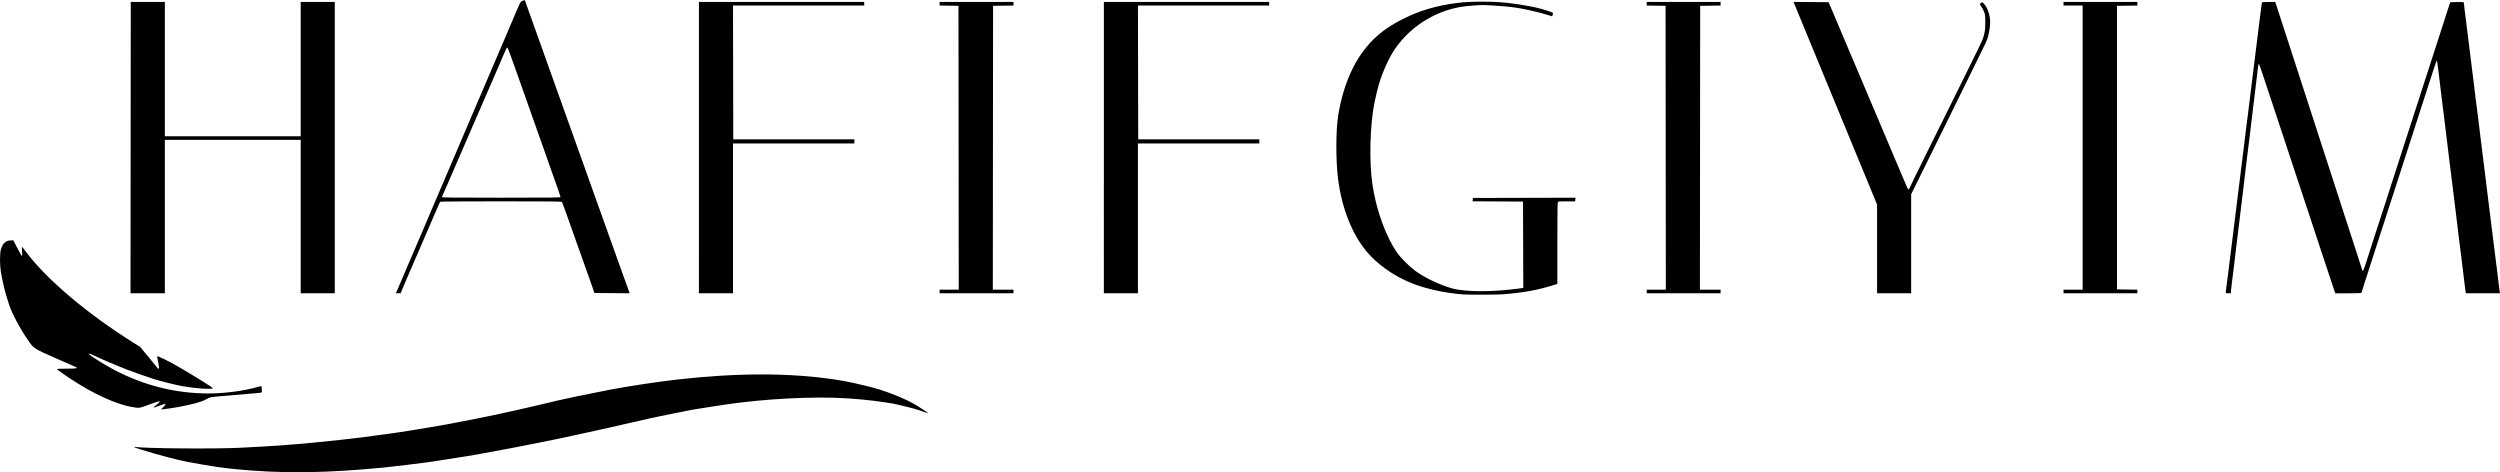
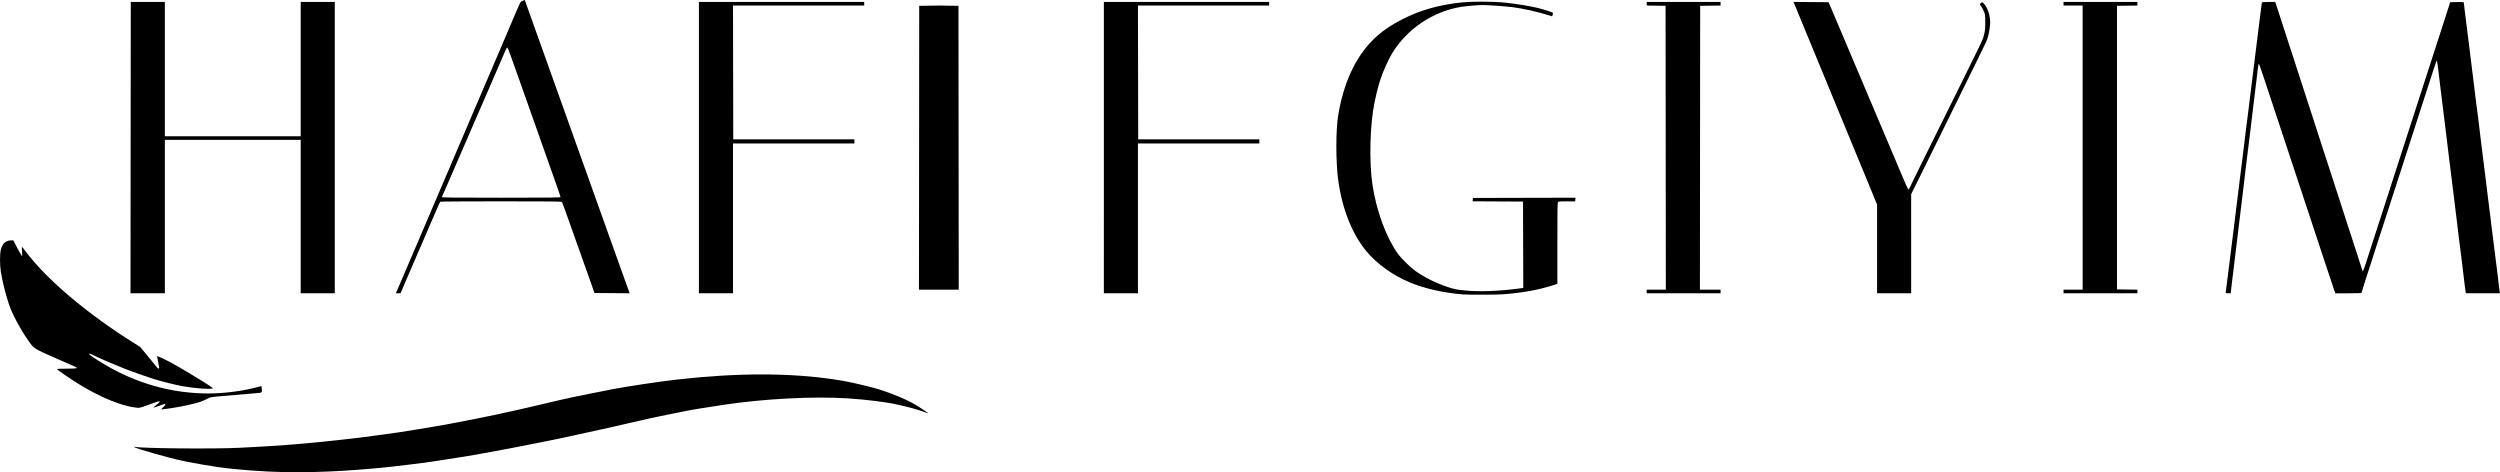
<svg xmlns="http://www.w3.org/2000/svg" width="727.999" height="137.517" viewBox="0 0 727.999 137.517" version="1.1" id="svg1" xml:space="preserve">
  <defs id="defs1" />
-   <path style="display:inline;fill:#000000;fill-opacity:1;stroke-width:1" d="m 83.124,137.487 c -6.539,-0.124 -14.502,-0.724 -19.778,-1.491 -2.332,-0.339 -7.429,-1.216 -8.724,-1.502 -0.62,-0.137 -1.414,-0.307 -1.764,-0.378 -3.482,-0.707 -13.357,-3.52 -13.803,-3.932 -0.094,-0.087 -0.01,-0.109 0.226,-0.06 2.195,0.463 23.136,0.646 30.533,0.266 10.518,-0.54 13.147,-0.724 21.884,-1.532 3.472,-0.321 10.344,-1.068 13.085,-1.423 4.823,-0.623 10.241,-1.361 11.581,-1.576 0.496,-0.08 1.613,-0.253 2.482,-0.384 0.869,-0.132 1.918,-0.304 2.331,-0.384 0.414,-0.079 2.41,-0.414 4.437,-0.744 2.027,-0.33 3.99,-0.664 4.362,-0.742 0.372,-0.078 1.624,-0.319 2.783,-0.535 7.803,-1.455 15.586,-3.106 23.463,-4.978 6.917,-1.644 6.239,-1.489 11.77,-2.689 1.597,-0.347 6.252,-1.275 10.189,-2.031 4.519,-0.868 13.799,-2.261 18.951,-2.845 17.577,-1.99 32.89,-1.991 46.024,-0.005 2.104,0.318 2.473,0.386 5.339,0.977 2.04,0.421 5.955,1.408 7.52,1.895 3.513,1.095 7.713,2.831 9.977,4.124 1.409,0.805 4.12,2.58 4.242,2.778 0.045,0.073 -0.377,-0.043 -0.939,-0.259 -1.985,-0.762 -4.074,-1.347 -7.94,-2.222 -3.229,-0.731 -8.957,-1.447 -14.483,-1.81 -9.924,-0.652 -24.386,0.099 -36.204,1.881 -6.016,0.907 -9.845,1.536 -10.98,1.803 -0.331,0.078 -1.651,0.342 -2.933,0.588 -1.282,0.245 -3.313,0.655 -4.512,0.911 -1.199,0.256 -2.519,0.537 -2.933,0.625 -1.031,0.219 -1.22,0.262 -6.167,1.408 -5.188,1.202 -9.552,2.173 -16.319,3.632 -0.951,0.205 -2.508,0.541 -3.459,0.746 -0.951,0.205 -2.034,0.43 -2.407,0.5 -0.372,0.07 -3.046,0.605 -5.941,1.189 -4.377,0.883 -8.426,1.652 -14.364,2.727 -0.455,0.082 -1.369,0.249 -2.03,0.371 -1.417,0.261 -3.825,0.649 -7.972,1.286 -1.654,0.254 -3.617,0.56 -4.362,0.68 -1.358,0.219 -2.544,0.374 -8.122,1.061 -12.417,1.529 -24.867,2.265 -35.045,2.072 z M 47.043,119.06 c 0.06,-0.098 0.335,-0.375 0.611,-0.617 0.47,-0.412 0.663,-0.86 0.371,-0.86 -0.071,0 -0.833,0.264 -1.692,0.588 -0.859,0.323 -1.596,0.555 -1.637,0.514 -0.041,-0.04 0.127,-0.22 0.375,-0.4 0.733,-0.532 1.43,-1.175 1.43,-1.319 0,-0.247 -0.376,-0.142 -3.093,0.858 -2.584,0.952 -2.737,0.989 -3.659,0.896 -4.22,-0.427 -10.489,-2.986 -16.711,-6.823 -2.771,-1.709 -6.445,-4.228 -6.459,-4.43 -0.005,-0.062 1.274,-0.113 2.841,-0.113 2.931,0 3.456,-0.108 2.536,-0.521 -0.273,-0.123 -2.967,-1.311 -5.987,-2.64 -6.178,-2.72 -6.072,-2.651 -7.759,-5.057 -2.318,-3.307 -4.868,-8.109 -5.62,-10.583 -0.264,-0.869 -0.609,-1.985 -0.767,-2.482 -0.456,-1.434 -1.294,-5.115 -1.574,-6.919 -0.329,-2.119 -0.33,-5.234 -4.6e-4,-6.459 0.472,-1.755 1.373,-2.62 2.797,-2.681 l 0.815,-0.035 1.204,2.291 c 0.662,1.26 1.264,2.292 1.336,2.294 0.074,0.002 0.086,-0.592 0.026,-1.351 -0.058,-0.745 -0.075,-1.354 -0.038,-1.354 0.037,0 0.563,0.66 1.168,1.466 C 13.614,81.407 25.472,91.426 38.957,99.859 l 1.857,1.162 2.413,2.904 c 1.327,1.597 2.487,3.023 2.578,3.168 0.219,0.349 0.544,0.336 0.544,-0.021 0,-0.156 -0.135,-0.942 -0.301,-1.746 -0.165,-0.804 -0.301,-1.488 -0.301,-1.521 0,-0.179 0.555,0.029 2.095,0.783 2.37,1.161 5.702,3.082 10.882,6.274 2.292,1.412 3.363,2.151 3.234,2.233 -0.546,0.346 -5.23,0.008 -8.811,-0.636 -1.926,-0.347 -6.169,-1.404 -8.303,-2.069 -1.724,-0.537 -6.559,-2.235 -8.122,-2.852 -3.518,-1.389 -6.949,-2.862 -9.321,-4.003 -1.248,-0.6 -1.674,-0.696 -1.347,-0.302 0.373,0.449 4.126,2.81 6.532,4.108 8.925,4.816 18.292,7.224 28.134,7.233 4.251,0.003 9.549,-0.644 13.379,-1.636 0.91,-0.236 1.756,-0.454 1.88,-0.486 0.179,-0.045 0.235,0.136 0.27,0.878 0.051,1.076 0.152,1.01 -1.774,1.169 -1.258,0.104 -4.321,0.364 -9.665,0.822 -3.405,0.292 -3.61,0.327 -4.362,0.751 -0.434,0.245 -1.262,0.623 -1.842,0.842 -1.557,0.587 -5.802,1.529 -8.798,1.953 -3.062,0.433 -2.908,0.422 -2.767,0.195 z M 426.127,85.742 c -5.589,-0.433 -11.177,-1.679 -15.463,-3.446 -4.954,-2.043 -9.674,-5.412 -12.737,-9.092 -4.209,-5.055 -7.124,-12.43 -8.261,-20.898 -0.695,-5.175 -0.693,-14.389 0.005,-18.65 1.555,-9.505 5.02,-17 10.241,-22.148 2.351,-2.319 5.088,-4.209 8.761,-6.049 4.809,-2.41 9.638,-3.826 15.725,-4.612 3.672,-0.474 10.507,-0.481 14.514,-0.013 3.182,0.371 6.568,0.933 8.78,1.457 1.581,0.375 4.295,1.233 4.495,1.422 0.063,0.059 0.041,0.319 -0.049,0.577 l -0.163,0.469 -0.703,-0.224 c -3.369,-1.073 -7.813,-2.072 -10.931,-2.458 -2.078,-0.257 -7.004,-0.604 -8.595,-0.605 -1.361,-9.5e-4 -4.967,0.305 -6.371,0.541 -8.11,1.362 -15.536,6.346 -19.894,13.35 -1.102,1.772 -2.849,5.657 -3.492,7.766 -0.139,0.455 -0.343,1.098 -0.454,1.429 -0.267,0.796 -0.898,3.395 -1.274,5.241 -1.341,6.59 -1.608,17.268 -0.6,24.013 1.117,7.477 3.935,15.18 7.297,19.944 1.005,1.424 3.629,4.015 5.223,5.157 2.487,1.782 5.878,3.485 9.133,4.585 2.04,0.69 2.593,0.806 5.139,1.074 4.116,0.434 9.956,0.232 15.806,-0.547 l 1.317,-0.175 -0.038,-12.575 -0.038,-12.575 -7.342,-0.039 -7.342,-0.039 0.047,-0.487 0.047,-0.487 14.937,-0.038 14.937,-0.038 -0.047,0.543 -0.047,0.543 -2.383,-0.022 c -1.625,-0.015 -2.45,0.034 -2.595,0.153 -0.179,0.148 -0.212,2.026 -0.212,12.027 v 11.851 l -0.94,0.301 c -4.589,1.468 -8.737,2.232 -14.853,2.733 -1.602,0.131 -10.04,0.163 -11.581,0.044 z M 38.04,42.981 38.078,0.567 h 4.963 4.963 V 20.12 39.672 H 67.783 87.561 V 20.12 0.567 H 92.525 97.488 V 42.981 85.396 H 92.525 87.561 V 63.061 40.725 H 67.783 48.004 v 22.335 22.335 l -5.001,2e-5 h -5.001 z m 77.418,42.001 c 0.11,-0.227 0.818,-1.869 1.574,-3.647 0.756,-1.779 1.638,-3.843 1.96,-4.587 1.203,-2.779 2.12,-4.921 3.765,-8.799 0.93,-2.192 1.811,-4.256 1.957,-4.587 0.146,-0.331 0.449,-1.042 0.672,-1.579 0.223,-0.538 0.497,-1.181 0.607,-1.429 0.111,-0.248 1.023,-2.38 2.027,-4.738 3.155,-7.408 4.386,-10.288 4.595,-10.754 0.111,-0.248 1.02,-2.38 2.019,-4.738 0.999,-2.358 2.083,-4.896 2.409,-5.64 0.326,-0.745 1.816,-4.23 3.312,-7.746 2.623,-6.165 3.409,-8.002 4.666,-10.905 0.323,-0.745 1.808,-4.23 3.301,-7.746 3.521,-8.289 3.163,-7.567 3.883,-7.85 L 152.81,1.0107422e-5 153.035,0.622 c 0.124,0.342 1.455,4.074 2.959,8.292 2.771,7.772 3.114,8.729 3.607,10.077 0.151,0.414 1.504,4.204 3.006,8.423 1.502,4.219 2.893,8.111 3.093,8.648 0.199,0.538 1.688,4.7 3.308,9.25 1.62,4.55 3.108,8.712 3.306,9.25 0.198,0.538 1.553,4.328 3.01,8.423 1.457,4.095 2.812,7.885 3.011,8.423 0.199,0.538 1.218,3.38 2.265,6.317 1.047,2.937 2.098,5.865 2.334,6.507 l 0.43,1.168 -5.133,-0.04 -5.133,-0.04 -0.285,-0.827 c -0.157,-0.455 -0.34,-0.997 -0.408,-1.204 -0.172,-0.528 -2.854,-8.081 -3.097,-8.723 -0.11,-0.29 -0.845,-2.354 -1.634,-4.587 -3.166,-8.964 -3.899,-10.988 -4.044,-11.168 -0.119,-0.148 -3.838,-0.188 -17.693,-0.186 -9.648,10e-4 -17.61,0.052 -17.694,0.113 -0.162,0.118 -0.261,0.333 -1.815,3.946 -1.836,4.269 -2.486,5.777 -3.176,7.37 -0.377,0.869 -0.772,1.782 -0.88,2.03 -0.636,1.472 -1.787,4.127 -1.955,4.512 -0.108,0.248 -0.413,0.959 -0.677,1.579 -0.264,0.62 -0.63,1.466 -0.814,1.88 -0.184,0.414 -0.768,1.783 -1.299,3.042 l -0.965,2.29 -0.703,0.003 -0.703,0.003 z m 47.757,-27.628 c 0,-0.119 -0.503,-1.625 -1.119,-3.347 -1.074,-3.005 -2.413,-6.794 -5.147,-14.561 -0.699,-1.985 -1.395,-3.948 -1.548,-4.362 -0.26,-0.706 -1.644,-4.62 -4.096,-11.581 -0.583,-1.654 -1.184,-3.347 -1.337,-3.76 -0.152,-0.414 -0.701,-1.953 -1.219,-3.421 -0.723,-2.047 -0.982,-2.626 -1.114,-2.482 -0.095,0.103 -0.446,0.83 -0.779,1.616 -0.334,0.786 -1.196,2.783 -1.916,4.437 -2.306,5.299 -3.258,7.5 -3.618,8.362 -0.378,0.905 -2.091,4.829 -2.324,5.325 -0.163,0.345 -2.428,5.584 -3.383,7.821 -0.623,1.46 -1.749,4.052 -2.025,4.663 -0.075,0.165 -0.487,1.113 -0.915,2.106 -0.428,0.993 -0.867,2.008 -0.975,2.256 -0.108,0.248 -0.547,1.263 -0.977,2.256 -0.429,0.993 -1.05,2.414 -1.38,3.159 -0.33,0.745 -0.634,1.438 -0.677,1.542 -0.062,0.15 3.444,0.188 17.235,0.188 14.947,0 17.313,-0.03 17.313,-0.216 z M 203.525,42.981 V 0.567 h 24.065 24.065 v 0.526 0.526 h -19.102 -19.102 l 0.038,19.48 0.038,19.48 17.635,-0.003 17.635,-0.003 v 0.603 0.603 h -17.673 -17.673 v 21.809 21.809 h -4.963 -4.963 z m 70.09,41.888 v -0.526 h 2.783 2.783 l -0.038,-41.324 -0.038,-41.324 -2.745,-0.041 -2.745,-0.041 v -0.523 -0.523 h 10.754 10.754 v 0.523 0.523 l -2.971,0.041 -2.971,0.041 -0.038,41.324 -0.038,41.324 h 3.008 3.008 v 0.526 0.526 H 284.368 273.614 Z M 321.444,42.981 V 0.567 h 24.065 24.065 v 0.526 0.526 h -19.102 -19.102 l 0.038,19.48 0.038,19.48 17.635,-0.003 17.635,-0.003 v 0.603 0.603 h -17.673 -17.673 v 21.809 21.809 h -4.963 -4.963 z M 479.521,84.87 v -0.526 h 2.783 2.783 l -0.038,-41.324 -0.038,-41.324 -2.745,-0.041 -2.745,-0.041 v -0.523 -0.523 h 10.754 10.754 v 0.523 0.523 l -2.971,0.041 -2.971,0.041 -0.038,41.324 -0.038,41.324 h 3.008 3.008 v 0.526 0.526 H 490.275 479.521 Z M 546.602,72.49 V 59.583 l -0.768,-1.871 c -0.423,-1.029 -0.991,-2.413 -1.262,-3.074 -0.272,-0.662 -0.798,-1.948 -1.17,-2.858 -0.372,-0.91 -1.128,-2.737 -1.68,-4.061 -0.552,-1.324 -1.28,-3.083 -1.618,-3.911 -0.338,-0.827 -0.798,-1.944 -1.022,-2.482 -0.224,-0.538 -0.684,-1.654 -1.022,-2.482 -1.119,-2.74 -2.592,-6.307 -2.888,-6.994 -0.161,-0.372 -0.634,-1.523 -1.053,-2.557 -0.419,-1.034 -0.892,-2.185 -1.053,-2.557 -0.16,-0.372 -0.635,-1.523 -1.055,-2.557 -0.42,-1.034 -0.823,-2.015 -0.897,-2.181 -0.074,-0.165 -0.453,-1.079 -0.842,-2.03 -0.389,-0.951 -0.891,-2.17 -1.116,-2.707 -0.225,-0.538 -0.686,-1.654 -1.024,-2.482 -1.787,-4.367 -2.914,-7.101 -3.038,-7.37 -0.196,-0.426 -1.343,-3.206 -1.582,-3.835 -0.11,-0.29 -0.436,-1.086 -0.725,-1.769 l -0.525,-1.243 5.11,0.04 5.11,0.04 0.675,1.579 c 0.371,0.869 0.805,1.884 0.965,2.256 0.16,0.372 0.904,2.132 1.655,3.911 0.75,1.779 1.523,3.606 1.717,4.061 0.194,0.455 0.808,1.91 1.365,3.234 0.557,1.324 1.134,2.677 1.281,3.008 0.249,0.558 1.202,2.811 3.757,8.885 0.559,1.33 1.22,2.886 1.467,3.459 0.248,0.573 0.906,2.125 1.463,3.448 0.557,1.324 1.102,2.61 1.21,2.858 0.213,0.488 0.542,1.265 2.1,4.963 0.558,1.324 1.302,3.083 1.653,3.911 0.352,0.827 1.098,2.587 1.657,3.911 1.807,4.273 2.114,4.942 2.299,5.003 0.1,0.033 0.181,-0.005 0.181,-0.083 0,-0.079 2.478,-5.144 5.508,-11.255 17.548,-35.403 15.785,-31.757 16.33,-33.767 0.284,-1.047 0.341,-1.638 0.34,-3.515 -8e-4,-2.116 -0.026,-2.316 -0.408,-3.217 -0.224,-0.528 -0.578,-1.184 -0.786,-1.456 -0.46,-0.604 -0.462,-0.674 -0.018,-0.996 0.34,-0.247 0.364,-0.24 0.806,0.226 1.091,1.15 1.842,3.396 1.842,5.511 0,1.22 -0.428,3.642 -0.851,4.82 -0.327,0.91 -0.765,1.808 -11.518,23.614 -1.489,3.019 -3.672,7.453 -4.851,9.852 -1.179,2.399 -2.965,6.011 -3.968,8.026 l -1.824,3.664 V 70.974 85.396 h -4.963 -4.963 z m 54.297,12.38 v -0.526 h 2.783 2.783 V 42.981 1.619 h -2.783 -2.783 v -0.526 -0.526 h 10.754 10.754 v 0.523 0.523 l -2.971,0.041 -2.97,0.041 V 42.981 84.268 l 2.97,0.041 2.971,0.041 v 0.523 0.523 h -10.754 -10.754 z m 47.229,0.263 c 5e-4,-0.145 0.095,-0.906 0.21,-1.692 0.115,-0.786 0.253,-1.835 0.306,-2.331 0.053,-0.496 0.226,-1.884 0.384,-3.083 0.316,-2.404 0.626,-4.881 1.055,-8.423 0.475,-3.922 1.306,-10.623 1.957,-15.793 0.283,-2.248 0.742,-5.94 1.346,-10.829 0.159,-1.282 0.427,-3.516 0.597,-4.963 0.17,-1.448 0.341,-2.77 0.38,-2.938 0.039,-0.168 0.175,-1.218 0.301,-2.331 0.127,-1.114 0.332,-2.803 0.457,-3.755 0.293,-2.235 0.743,-5.858 1.579,-12.709 0.162,-1.324 0.468,-3.794 0.682,-5.49 0.213,-1.696 0.515,-4.132 0.671,-5.415 0.156,-1.282 0.354,-2.805 0.44,-3.384 0.086,-0.579 0.158,-1.137 0.159,-1.241 0,-0.141 0.492,-0.188 1.94,-0.188 h 1.937 l 0.16,0.414 c 0.088,0.227 0.811,2.444 1.606,4.926 0.796,2.482 1.575,4.884 1.731,5.339 0.157,0.455 0.938,2.858 1.736,5.339 0.798,2.482 1.676,5.189 1.95,6.016 0.274,0.827 1.155,3.535 1.957,6.016 0.802,2.482 1.681,5.189 1.953,6.016 0.272,0.827 1.049,3.23 1.727,5.339 0.678,2.109 1.458,4.512 1.732,5.339 0.275,0.827 1.156,3.535 1.959,6.016 0.803,2.482 1.681,5.189 1.952,6.016 0.271,0.827 1.147,3.535 1.946,6.016 0.799,2.482 1.582,4.884 1.738,5.339 0.157,0.455 0.936,2.858 1.732,5.339 0.796,2.482 1.476,4.601 1.51,4.71 0.14,0.436 0.379,-0.09 1.196,-2.643 0.47,-1.468 0.976,-3.041 1.125,-3.496 0.149,-0.455 0.924,-2.858 1.724,-5.339 0.799,-2.482 1.581,-4.884 1.737,-5.339 0.156,-0.455 0.769,-2.35 1.362,-4.211 0.593,-1.861 1.301,-4.061 1.573,-4.888 0.272,-0.827 1.014,-3.128 1.649,-5.114 0.635,-1.985 1.379,-4.287 1.653,-5.114 0.274,-0.827 1.018,-3.128 1.652,-5.114 0.635,-1.985 1.281,-3.982 1.435,-4.437 0.155,-0.455 0.898,-2.756 1.651,-5.114 0.754,-2.358 1.464,-4.557 1.578,-4.888 0.114,-0.331 0.728,-2.226 1.364,-4.211 0.636,-1.985 1.413,-4.388 1.728,-5.339 0.314,-0.951 1.058,-3.253 1.654,-5.114 0.595,-1.861 1.402,-4.366 1.792,-5.565 l 0.71,-2.181 1.981,-0.042 c 1.813,-0.038 1.982,-0.019 1.988,0.226 0,0.147 0.102,1.012 0.217,1.922 0.402,3.153 0.988,7.833 1.28,10.228 0.403,3.305 0.997,8.094 1.361,10.98 0.167,1.324 0.435,3.522 0.595,4.886 0.16,1.363 0.327,2.649 0.37,2.858 0.043,0.208 0.219,1.563 0.389,3.011 0.171,1.448 0.44,3.681 0.598,4.963 0.604,4.889 1.063,8.581 1.346,10.829 0.666,5.289 1.498,12.004 1.957,15.793 0.369,3.053 0.998,8.056 1.654,13.161 0.16,1.241 0.362,2.933 0.451,3.76 0.088,0.827 0.194,1.656 0.235,1.842 l 0.074,0.338 h -4.963 -4.963 l -0.069,-0.338 c -0.038,-0.186 -0.148,-0.981 -0.244,-1.767 -0.572,-4.663 -0.758,-6.207 -1.038,-8.573 -0.171,-1.448 -0.344,-2.801 -0.385,-3.008 -0.041,-0.207 -0.208,-1.527 -0.372,-2.933 -0.164,-1.406 -0.431,-3.64 -0.594,-4.963 -0.163,-1.324 -0.403,-3.286 -0.534,-4.362 -0.131,-1.075 -0.371,-3.021 -0.534,-4.324 -0.163,-1.303 -0.43,-3.435 -0.593,-4.738 -0.163,-1.303 -0.404,-3.249 -0.534,-4.324 -0.131,-1.075 -0.371,-3.038 -0.534,-4.362 -0.163,-1.324 -0.426,-3.489 -0.584,-4.813 -0.348,-2.909 -0.68,-5.575 -0.984,-7.896 -0.231,-1.767 -0.464,-3.688 -1.032,-8.523 -0.177,-1.503 -0.365,-2.777 -0.42,-2.831 -0.097,-0.097 -0.836,2.084 -2.982,8.798 -0.595,1.861 -1.339,4.163 -1.653,5.114 -0.315,0.951 -1.057,3.253 -1.65,5.114 -0.593,1.861 -1.205,3.756 -1.361,4.211 -0.297,0.87 -1.494,4.569 -3.309,10.228 -0.597,1.861 -1.341,4.163 -1.654,5.114 -0.313,0.951 -1.056,3.253 -1.652,5.114 -0.596,1.861 -1.34,4.163 -1.654,5.114 -0.314,0.951 -1.093,3.354 -1.731,5.339 -0.638,1.985 -1.381,4.287 -1.651,5.114 -1.677,5.137 -2.638,8.168 -2.638,8.322 0,0.13 -0.999,0.176 -3.82,0.176 h -3.82 l -0.388,-1.09 c -0.213,-0.6 -1.582,-4.712 -3.042,-9.137 -1.46,-4.426 -3.653,-11.059 -4.873,-14.74 -1.22,-3.681 -4.098,-12.378 -6.395,-19.327 -6.822,-20.633 -7.398,-22.351 -7.548,-22.502 -0.092,-0.092 -0.206,0.389 -0.314,1.327 -0.093,0.809 -0.31,2.622 -0.482,4.028 -0.172,1.406 -0.48,3.944 -0.684,5.64 -0.205,1.696 -0.504,4.166 -0.665,5.49 -0.161,1.324 -0.431,3.591 -0.6,5.039 -0.169,1.448 -0.341,2.801 -0.381,3.008 -0.041,0.207 -0.214,1.594 -0.384,3.083 -0.343,2.988 -0.669,5.727 -1.263,10.604 -0.501,4.112 -0.901,7.408 -1.361,11.205 -0.2,1.654 -0.504,4.159 -0.675,5.565 -0.171,1.406 -0.447,3.708 -0.612,5.114 -0.165,1.406 -0.362,2.963 -0.437,3.459 -0.075,0.496 -0.183,1.427 -0.239,2.068 l -0.103,1.166 h -0.734 c -0.599,0 -0.734,-0.048 -0.733,-0.263 z" id="path1" />
+   <path style="display:inline;fill:#000000;fill-opacity:1;stroke-width:1" d="m 83.124,137.487 c -6.539,-0.124 -14.502,-0.724 -19.778,-1.491 -2.332,-0.339 -7.429,-1.216 -8.724,-1.502 -0.62,-0.137 -1.414,-0.307 -1.764,-0.378 -3.482,-0.707 -13.357,-3.52 -13.803,-3.932 -0.094,-0.087 -0.01,-0.109 0.226,-0.06 2.195,0.463 23.136,0.646 30.533,0.266 10.518,-0.54 13.147,-0.724 21.884,-1.532 3.472,-0.321 10.344,-1.068 13.085,-1.423 4.823,-0.623 10.241,-1.361 11.581,-1.576 0.496,-0.08 1.613,-0.253 2.482,-0.384 0.869,-0.132 1.918,-0.304 2.331,-0.384 0.414,-0.079 2.41,-0.414 4.437,-0.744 2.027,-0.33 3.99,-0.664 4.362,-0.742 0.372,-0.078 1.624,-0.319 2.783,-0.535 7.803,-1.455 15.586,-3.106 23.463,-4.978 6.917,-1.644 6.239,-1.489 11.77,-2.689 1.597,-0.347 6.252,-1.275 10.189,-2.031 4.519,-0.868 13.799,-2.261 18.951,-2.845 17.577,-1.99 32.89,-1.991 46.024,-0.005 2.104,0.318 2.473,0.386 5.339,0.977 2.04,0.421 5.955,1.408 7.52,1.895 3.513,1.095 7.713,2.831 9.977,4.124 1.409,0.805 4.12,2.58 4.242,2.778 0.045,0.073 -0.377,-0.043 -0.939,-0.259 -1.985,-0.762 -4.074,-1.347 -7.94,-2.222 -3.229,-0.731 -8.957,-1.447 -14.483,-1.81 -9.924,-0.652 -24.386,0.099 -36.204,1.881 -6.016,0.907 -9.845,1.536 -10.98,1.803 -0.331,0.078 -1.651,0.342 -2.933,0.588 -1.282,0.245 -3.313,0.655 -4.512,0.911 -1.199,0.256 -2.519,0.537 -2.933,0.625 -1.031,0.219 -1.22,0.262 -6.167,1.408 -5.188,1.202 -9.552,2.173 -16.319,3.632 -0.951,0.205 -2.508,0.541 -3.459,0.746 -0.951,0.205 -2.034,0.43 -2.407,0.5 -0.372,0.07 -3.046,0.605 -5.941,1.189 -4.377,0.883 -8.426,1.652 -14.364,2.727 -0.455,0.082 -1.369,0.249 -2.03,0.371 -1.417,0.261 -3.825,0.649 -7.972,1.286 -1.654,0.254 -3.617,0.56 -4.362,0.68 -1.358,0.219 -2.544,0.374 -8.122,1.061 -12.417,1.529 -24.867,2.265 -35.045,2.072 z M 47.043,119.06 c 0.06,-0.098 0.335,-0.375 0.611,-0.617 0.47,-0.412 0.663,-0.86 0.371,-0.86 -0.071,0 -0.833,0.264 -1.692,0.588 -0.859,0.323 -1.596,0.555 -1.637,0.514 -0.041,-0.04 0.127,-0.22 0.375,-0.4 0.733,-0.532 1.43,-1.175 1.43,-1.319 0,-0.247 -0.376,-0.142 -3.093,0.858 -2.584,0.952 -2.737,0.989 -3.659,0.896 -4.22,-0.427 -10.489,-2.986 -16.711,-6.823 -2.771,-1.709 -6.445,-4.228 -6.459,-4.43 -0.005,-0.062 1.274,-0.113 2.841,-0.113 2.931,0 3.456,-0.108 2.536,-0.521 -0.273,-0.123 -2.967,-1.311 -5.987,-2.64 -6.178,-2.72 -6.072,-2.651 -7.759,-5.057 -2.318,-3.307 -4.868,-8.109 -5.62,-10.583 -0.264,-0.869 -0.609,-1.985 -0.767,-2.482 -0.456,-1.434 -1.294,-5.115 -1.574,-6.919 -0.329,-2.119 -0.33,-5.234 -4.6e-4,-6.459 0.472,-1.755 1.373,-2.62 2.797,-2.681 l 0.815,-0.035 1.204,2.291 c 0.662,1.26 1.264,2.292 1.336,2.294 0.074,0.002 0.086,-0.592 0.026,-1.351 -0.058,-0.745 -0.075,-1.354 -0.038,-1.354 0.037,0 0.563,0.66 1.168,1.466 C 13.614,81.407 25.472,91.426 38.957,99.859 l 1.857,1.162 2.413,2.904 c 1.327,1.597 2.487,3.023 2.578,3.168 0.219,0.349 0.544,0.336 0.544,-0.021 0,-0.156 -0.135,-0.942 -0.301,-1.746 -0.165,-0.804 -0.301,-1.488 -0.301,-1.521 0,-0.179 0.555,0.029 2.095,0.783 2.37,1.161 5.702,3.082 10.882,6.274 2.292,1.412 3.363,2.151 3.234,2.233 -0.546,0.346 -5.23,0.008 -8.811,-0.636 -1.926,-0.347 -6.169,-1.404 -8.303,-2.069 -1.724,-0.537 -6.559,-2.235 -8.122,-2.852 -3.518,-1.389 -6.949,-2.862 -9.321,-4.003 -1.248,-0.6 -1.674,-0.696 -1.347,-0.302 0.373,0.449 4.126,2.81 6.532,4.108 8.925,4.816 18.292,7.224 28.134,7.233 4.251,0.003 9.549,-0.644 13.379,-1.636 0.91,-0.236 1.756,-0.454 1.88,-0.486 0.179,-0.045 0.235,0.136 0.27,0.878 0.051,1.076 0.152,1.01 -1.774,1.169 -1.258,0.104 -4.321,0.364 -9.665,0.822 -3.405,0.292 -3.61,0.327 -4.362,0.751 -0.434,0.245 -1.262,0.623 -1.842,0.842 -1.557,0.587 -5.802,1.529 -8.798,1.953 -3.062,0.433 -2.908,0.422 -2.767,0.195 z M 426.127,85.742 c -5.589,-0.433 -11.177,-1.679 -15.463,-3.446 -4.954,-2.043 -9.674,-5.412 -12.737,-9.092 -4.209,-5.055 -7.124,-12.43 -8.261,-20.898 -0.695,-5.175 -0.693,-14.389 0.005,-18.65 1.555,-9.505 5.02,-17 10.241,-22.148 2.351,-2.319 5.088,-4.209 8.761,-6.049 4.809,-2.41 9.638,-3.826 15.725,-4.612 3.672,-0.474 10.507,-0.481 14.514,-0.013 3.182,0.371 6.568,0.933 8.78,1.457 1.581,0.375 4.295,1.233 4.495,1.422 0.063,0.059 0.041,0.319 -0.049,0.577 l -0.163,0.469 -0.703,-0.224 c -3.369,-1.073 -7.813,-2.072 -10.931,-2.458 -2.078,-0.257 -7.004,-0.604 -8.595,-0.605 -1.361,-9.5e-4 -4.967,0.305 -6.371,0.541 -8.11,1.362 -15.536,6.346 -19.894,13.35 -1.102,1.772 -2.849,5.657 -3.492,7.766 -0.139,0.455 -0.343,1.098 -0.454,1.429 -0.267,0.796 -0.898,3.395 -1.274,5.241 -1.341,6.59 -1.608,17.268 -0.6,24.013 1.117,7.477 3.935,15.18 7.297,19.944 1.005,1.424 3.629,4.015 5.223,5.157 2.487,1.782 5.878,3.485 9.133,4.585 2.04,0.69 2.593,0.806 5.139,1.074 4.116,0.434 9.956,0.232 15.806,-0.547 l 1.317,-0.175 -0.038,-12.575 -0.038,-12.575 -7.342,-0.039 -7.342,-0.039 0.047,-0.487 0.047,-0.487 14.937,-0.038 14.937,-0.038 -0.047,0.543 -0.047,0.543 -2.383,-0.022 c -1.625,-0.015 -2.45,0.034 -2.595,0.153 -0.179,0.148 -0.212,2.026 -0.212,12.027 v 11.851 l -0.94,0.301 c -4.589,1.468 -8.737,2.232 -14.853,2.733 -1.602,0.131 -10.04,0.163 -11.581,0.044 z M 38.04,42.981 38.078,0.567 h 4.963 4.963 V 20.12 39.672 H 67.783 87.561 V 20.12 0.567 H 92.525 97.488 V 42.981 85.396 H 92.525 87.561 V 63.061 40.725 H 67.783 48.004 v 22.335 22.335 l -5.001,2e-5 h -5.001 z m 77.418,42.001 c 0.11,-0.227 0.818,-1.869 1.574,-3.647 0.756,-1.779 1.638,-3.843 1.96,-4.587 1.203,-2.779 2.12,-4.921 3.765,-8.799 0.93,-2.192 1.811,-4.256 1.957,-4.587 0.146,-0.331 0.449,-1.042 0.672,-1.579 0.223,-0.538 0.497,-1.181 0.607,-1.429 0.111,-0.248 1.023,-2.38 2.027,-4.738 3.155,-7.408 4.386,-10.288 4.595,-10.754 0.111,-0.248 1.02,-2.38 2.019,-4.738 0.999,-2.358 2.083,-4.896 2.409,-5.64 0.326,-0.745 1.816,-4.23 3.312,-7.746 2.623,-6.165 3.409,-8.002 4.666,-10.905 0.323,-0.745 1.808,-4.23 3.301,-7.746 3.521,-8.289 3.163,-7.567 3.883,-7.85 L 152.81,1.0107422e-5 153.035,0.622 c 0.124,0.342 1.455,4.074 2.959,8.292 2.771,7.772 3.114,8.729 3.607,10.077 0.151,0.414 1.504,4.204 3.006,8.423 1.502,4.219 2.893,8.111 3.093,8.648 0.199,0.538 1.688,4.7 3.308,9.25 1.62,4.55 3.108,8.712 3.306,9.25 0.198,0.538 1.553,4.328 3.01,8.423 1.457,4.095 2.812,7.885 3.011,8.423 0.199,0.538 1.218,3.38 2.265,6.317 1.047,2.937 2.098,5.865 2.334,6.507 l 0.43,1.168 -5.133,-0.04 -5.133,-0.04 -0.285,-0.827 c -0.157,-0.455 -0.34,-0.997 -0.408,-1.204 -0.172,-0.528 -2.854,-8.081 -3.097,-8.723 -0.11,-0.29 -0.845,-2.354 -1.634,-4.587 -3.166,-8.964 -3.899,-10.988 -4.044,-11.168 -0.119,-0.148 -3.838,-0.188 -17.693,-0.186 -9.648,10e-4 -17.61,0.052 -17.694,0.113 -0.162,0.118 -0.261,0.333 -1.815,3.946 -1.836,4.269 -2.486,5.777 -3.176,7.37 -0.377,0.869 -0.772,1.782 -0.88,2.03 -0.636,1.472 -1.787,4.127 -1.955,4.512 -0.108,0.248 -0.413,0.959 -0.677,1.579 -0.264,0.62 -0.63,1.466 -0.814,1.88 -0.184,0.414 -0.768,1.783 -1.299,3.042 l -0.965,2.29 -0.703,0.003 -0.703,0.003 z m 47.757,-27.628 c 0,-0.119 -0.503,-1.625 -1.119,-3.347 -1.074,-3.005 -2.413,-6.794 -5.147,-14.561 -0.699,-1.985 -1.395,-3.948 -1.548,-4.362 -0.26,-0.706 -1.644,-4.62 -4.096,-11.581 -0.583,-1.654 -1.184,-3.347 -1.337,-3.76 -0.152,-0.414 -0.701,-1.953 -1.219,-3.421 -0.723,-2.047 -0.982,-2.626 -1.114,-2.482 -0.095,0.103 -0.446,0.83 -0.779,1.616 -0.334,0.786 -1.196,2.783 -1.916,4.437 -2.306,5.299 -3.258,7.5 -3.618,8.362 -0.378,0.905 -2.091,4.829 -2.324,5.325 -0.163,0.345 -2.428,5.584 -3.383,7.821 -0.623,1.46 -1.749,4.052 -2.025,4.663 -0.075,0.165 -0.487,1.113 -0.915,2.106 -0.428,0.993 -0.867,2.008 -0.975,2.256 -0.108,0.248 -0.547,1.263 -0.977,2.256 -0.429,0.993 -1.05,2.414 -1.38,3.159 -0.33,0.745 -0.634,1.438 -0.677,1.542 -0.062,0.15 3.444,0.188 17.235,0.188 14.947,0 17.313,-0.03 17.313,-0.216 z M 203.525,42.981 V 0.567 h 24.065 24.065 v 0.526 0.526 h -19.102 -19.102 l 0.038,19.48 0.038,19.48 17.635,-0.003 17.635,-0.003 v 0.603 0.603 h -17.673 -17.673 v 21.809 21.809 h -4.963 -4.963 z m 70.09,41.888 v -0.526 h 2.783 2.783 l -0.038,-41.324 -0.038,-41.324 -2.745,-0.041 -2.745,-0.041 v -0.523 -0.523 v 0.523 0.523 l -2.971,0.041 -2.971,0.041 -0.038,41.324 -0.038,41.324 h 3.008 3.008 v 0.526 0.526 H 284.368 273.614 Z M 321.444,42.981 V 0.567 h 24.065 24.065 v 0.526 0.526 h -19.102 -19.102 l 0.038,19.48 0.038,19.48 17.635,-0.003 17.635,-0.003 v 0.603 0.603 h -17.673 -17.673 v 21.809 21.809 h -4.963 -4.963 z M 479.521,84.87 v -0.526 h 2.783 2.783 l -0.038,-41.324 -0.038,-41.324 -2.745,-0.041 -2.745,-0.041 v -0.523 -0.523 h 10.754 10.754 v 0.523 0.523 l -2.971,0.041 -2.971,0.041 -0.038,41.324 -0.038,41.324 h 3.008 3.008 v 0.526 0.526 H 490.275 479.521 Z M 546.602,72.49 V 59.583 l -0.768,-1.871 c -0.423,-1.029 -0.991,-2.413 -1.262,-3.074 -0.272,-0.662 -0.798,-1.948 -1.17,-2.858 -0.372,-0.91 -1.128,-2.737 -1.68,-4.061 -0.552,-1.324 -1.28,-3.083 -1.618,-3.911 -0.338,-0.827 -0.798,-1.944 -1.022,-2.482 -0.224,-0.538 -0.684,-1.654 -1.022,-2.482 -1.119,-2.74 -2.592,-6.307 -2.888,-6.994 -0.161,-0.372 -0.634,-1.523 -1.053,-2.557 -0.419,-1.034 -0.892,-2.185 -1.053,-2.557 -0.16,-0.372 -0.635,-1.523 -1.055,-2.557 -0.42,-1.034 -0.823,-2.015 -0.897,-2.181 -0.074,-0.165 -0.453,-1.079 -0.842,-2.03 -0.389,-0.951 -0.891,-2.17 -1.116,-2.707 -0.225,-0.538 -0.686,-1.654 -1.024,-2.482 -1.787,-4.367 -2.914,-7.101 -3.038,-7.37 -0.196,-0.426 -1.343,-3.206 -1.582,-3.835 -0.11,-0.29 -0.436,-1.086 -0.725,-1.769 l -0.525,-1.243 5.11,0.04 5.11,0.04 0.675,1.579 c 0.371,0.869 0.805,1.884 0.965,2.256 0.16,0.372 0.904,2.132 1.655,3.911 0.75,1.779 1.523,3.606 1.717,4.061 0.194,0.455 0.808,1.91 1.365,3.234 0.557,1.324 1.134,2.677 1.281,3.008 0.249,0.558 1.202,2.811 3.757,8.885 0.559,1.33 1.22,2.886 1.467,3.459 0.248,0.573 0.906,2.125 1.463,3.448 0.557,1.324 1.102,2.61 1.21,2.858 0.213,0.488 0.542,1.265 2.1,4.963 0.558,1.324 1.302,3.083 1.653,3.911 0.352,0.827 1.098,2.587 1.657,3.911 1.807,4.273 2.114,4.942 2.299,5.003 0.1,0.033 0.181,-0.005 0.181,-0.083 0,-0.079 2.478,-5.144 5.508,-11.255 17.548,-35.403 15.785,-31.757 16.33,-33.767 0.284,-1.047 0.341,-1.638 0.34,-3.515 -8e-4,-2.116 -0.026,-2.316 -0.408,-3.217 -0.224,-0.528 -0.578,-1.184 -0.786,-1.456 -0.46,-0.604 -0.462,-0.674 -0.018,-0.996 0.34,-0.247 0.364,-0.24 0.806,0.226 1.091,1.15 1.842,3.396 1.842,5.511 0,1.22 -0.428,3.642 -0.851,4.82 -0.327,0.91 -0.765,1.808 -11.518,23.614 -1.489,3.019 -3.672,7.453 -4.851,9.852 -1.179,2.399 -2.965,6.011 -3.968,8.026 l -1.824,3.664 V 70.974 85.396 h -4.963 -4.963 z m 54.297,12.38 v -0.526 h 2.783 2.783 V 42.981 1.619 h -2.783 -2.783 v -0.526 -0.526 h 10.754 10.754 v 0.523 0.523 l -2.971,0.041 -2.97,0.041 V 42.981 84.268 l 2.97,0.041 2.971,0.041 v 0.523 0.523 h -10.754 -10.754 z m 47.229,0.263 c 5e-4,-0.145 0.095,-0.906 0.21,-1.692 0.115,-0.786 0.253,-1.835 0.306,-2.331 0.053,-0.496 0.226,-1.884 0.384,-3.083 0.316,-2.404 0.626,-4.881 1.055,-8.423 0.475,-3.922 1.306,-10.623 1.957,-15.793 0.283,-2.248 0.742,-5.94 1.346,-10.829 0.159,-1.282 0.427,-3.516 0.597,-4.963 0.17,-1.448 0.341,-2.77 0.38,-2.938 0.039,-0.168 0.175,-1.218 0.301,-2.331 0.127,-1.114 0.332,-2.803 0.457,-3.755 0.293,-2.235 0.743,-5.858 1.579,-12.709 0.162,-1.324 0.468,-3.794 0.682,-5.49 0.213,-1.696 0.515,-4.132 0.671,-5.415 0.156,-1.282 0.354,-2.805 0.44,-3.384 0.086,-0.579 0.158,-1.137 0.159,-1.241 0,-0.141 0.492,-0.188 1.94,-0.188 h 1.937 l 0.16,0.414 c 0.088,0.227 0.811,2.444 1.606,4.926 0.796,2.482 1.575,4.884 1.731,5.339 0.157,0.455 0.938,2.858 1.736,5.339 0.798,2.482 1.676,5.189 1.95,6.016 0.274,0.827 1.155,3.535 1.957,6.016 0.802,2.482 1.681,5.189 1.953,6.016 0.272,0.827 1.049,3.23 1.727,5.339 0.678,2.109 1.458,4.512 1.732,5.339 0.275,0.827 1.156,3.535 1.959,6.016 0.803,2.482 1.681,5.189 1.952,6.016 0.271,0.827 1.147,3.535 1.946,6.016 0.799,2.482 1.582,4.884 1.738,5.339 0.157,0.455 0.936,2.858 1.732,5.339 0.796,2.482 1.476,4.601 1.51,4.71 0.14,0.436 0.379,-0.09 1.196,-2.643 0.47,-1.468 0.976,-3.041 1.125,-3.496 0.149,-0.455 0.924,-2.858 1.724,-5.339 0.799,-2.482 1.581,-4.884 1.737,-5.339 0.156,-0.455 0.769,-2.35 1.362,-4.211 0.593,-1.861 1.301,-4.061 1.573,-4.888 0.272,-0.827 1.014,-3.128 1.649,-5.114 0.635,-1.985 1.379,-4.287 1.653,-5.114 0.274,-0.827 1.018,-3.128 1.652,-5.114 0.635,-1.985 1.281,-3.982 1.435,-4.437 0.155,-0.455 0.898,-2.756 1.651,-5.114 0.754,-2.358 1.464,-4.557 1.578,-4.888 0.114,-0.331 0.728,-2.226 1.364,-4.211 0.636,-1.985 1.413,-4.388 1.728,-5.339 0.314,-0.951 1.058,-3.253 1.654,-5.114 0.595,-1.861 1.402,-4.366 1.792,-5.565 l 0.71,-2.181 1.981,-0.042 c 1.813,-0.038 1.982,-0.019 1.988,0.226 0,0.147 0.102,1.012 0.217,1.922 0.402,3.153 0.988,7.833 1.28,10.228 0.403,3.305 0.997,8.094 1.361,10.98 0.167,1.324 0.435,3.522 0.595,4.886 0.16,1.363 0.327,2.649 0.37,2.858 0.043,0.208 0.219,1.563 0.389,3.011 0.171,1.448 0.44,3.681 0.598,4.963 0.604,4.889 1.063,8.581 1.346,10.829 0.666,5.289 1.498,12.004 1.957,15.793 0.369,3.053 0.998,8.056 1.654,13.161 0.16,1.241 0.362,2.933 0.451,3.76 0.088,0.827 0.194,1.656 0.235,1.842 l 0.074,0.338 h -4.963 -4.963 l -0.069,-0.338 c -0.038,-0.186 -0.148,-0.981 -0.244,-1.767 -0.572,-4.663 -0.758,-6.207 -1.038,-8.573 -0.171,-1.448 -0.344,-2.801 -0.385,-3.008 -0.041,-0.207 -0.208,-1.527 -0.372,-2.933 -0.164,-1.406 -0.431,-3.64 -0.594,-4.963 -0.163,-1.324 -0.403,-3.286 -0.534,-4.362 -0.131,-1.075 -0.371,-3.021 -0.534,-4.324 -0.163,-1.303 -0.43,-3.435 -0.593,-4.738 -0.163,-1.303 -0.404,-3.249 -0.534,-4.324 -0.131,-1.075 -0.371,-3.038 -0.534,-4.362 -0.163,-1.324 -0.426,-3.489 -0.584,-4.813 -0.348,-2.909 -0.68,-5.575 -0.984,-7.896 -0.231,-1.767 -0.464,-3.688 -1.032,-8.523 -0.177,-1.503 -0.365,-2.777 -0.42,-2.831 -0.097,-0.097 -0.836,2.084 -2.982,8.798 -0.595,1.861 -1.339,4.163 -1.653,5.114 -0.315,0.951 -1.057,3.253 -1.65,5.114 -0.593,1.861 -1.205,3.756 -1.361,4.211 -0.297,0.87 -1.494,4.569 -3.309,10.228 -0.597,1.861 -1.341,4.163 -1.654,5.114 -0.313,0.951 -1.056,3.253 -1.652,5.114 -0.596,1.861 -1.34,4.163 -1.654,5.114 -0.314,0.951 -1.093,3.354 -1.731,5.339 -0.638,1.985 -1.381,4.287 -1.651,5.114 -1.677,5.137 -2.638,8.168 -2.638,8.322 0,0.13 -0.999,0.176 -3.82,0.176 h -3.82 l -0.388,-1.09 c -0.213,-0.6 -1.582,-4.712 -3.042,-9.137 -1.46,-4.426 -3.653,-11.059 -4.873,-14.74 -1.22,-3.681 -4.098,-12.378 -6.395,-19.327 -6.822,-20.633 -7.398,-22.351 -7.548,-22.502 -0.092,-0.092 -0.206,0.389 -0.314,1.327 -0.093,0.809 -0.31,2.622 -0.482,4.028 -0.172,1.406 -0.48,3.944 -0.684,5.64 -0.205,1.696 -0.504,4.166 -0.665,5.49 -0.161,1.324 -0.431,3.591 -0.6,5.039 -0.169,1.448 -0.341,2.801 -0.381,3.008 -0.041,0.207 -0.214,1.594 -0.384,3.083 -0.343,2.988 -0.669,5.727 -1.263,10.604 -0.501,4.112 -0.901,7.408 -1.361,11.205 -0.2,1.654 -0.504,4.159 -0.675,5.565 -0.171,1.406 -0.447,3.708 -0.612,5.114 -0.165,1.406 -0.362,2.963 -0.437,3.459 -0.075,0.496 -0.183,1.427 -0.239,2.068 l -0.103,1.166 h -0.734 c -0.599,0 -0.734,-0.048 -0.733,-0.263 z" id="path1" />
</svg>